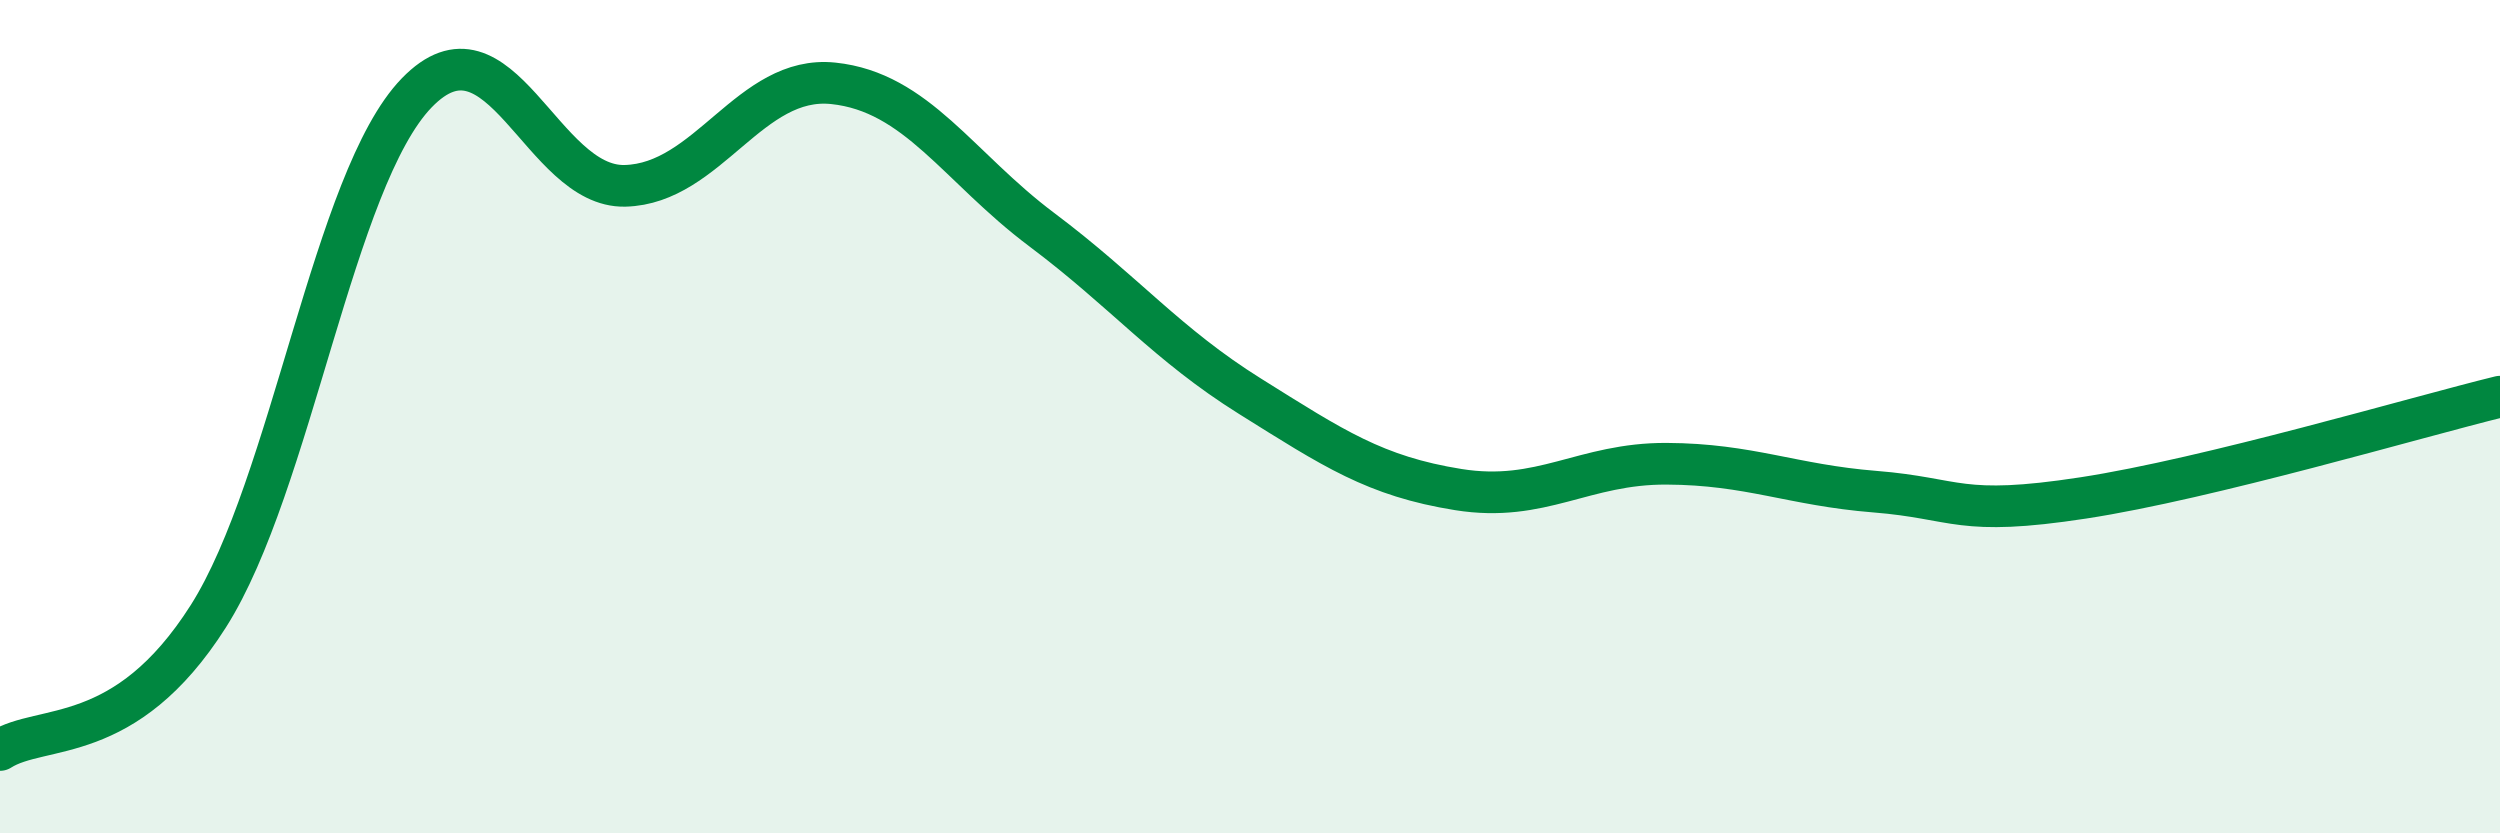
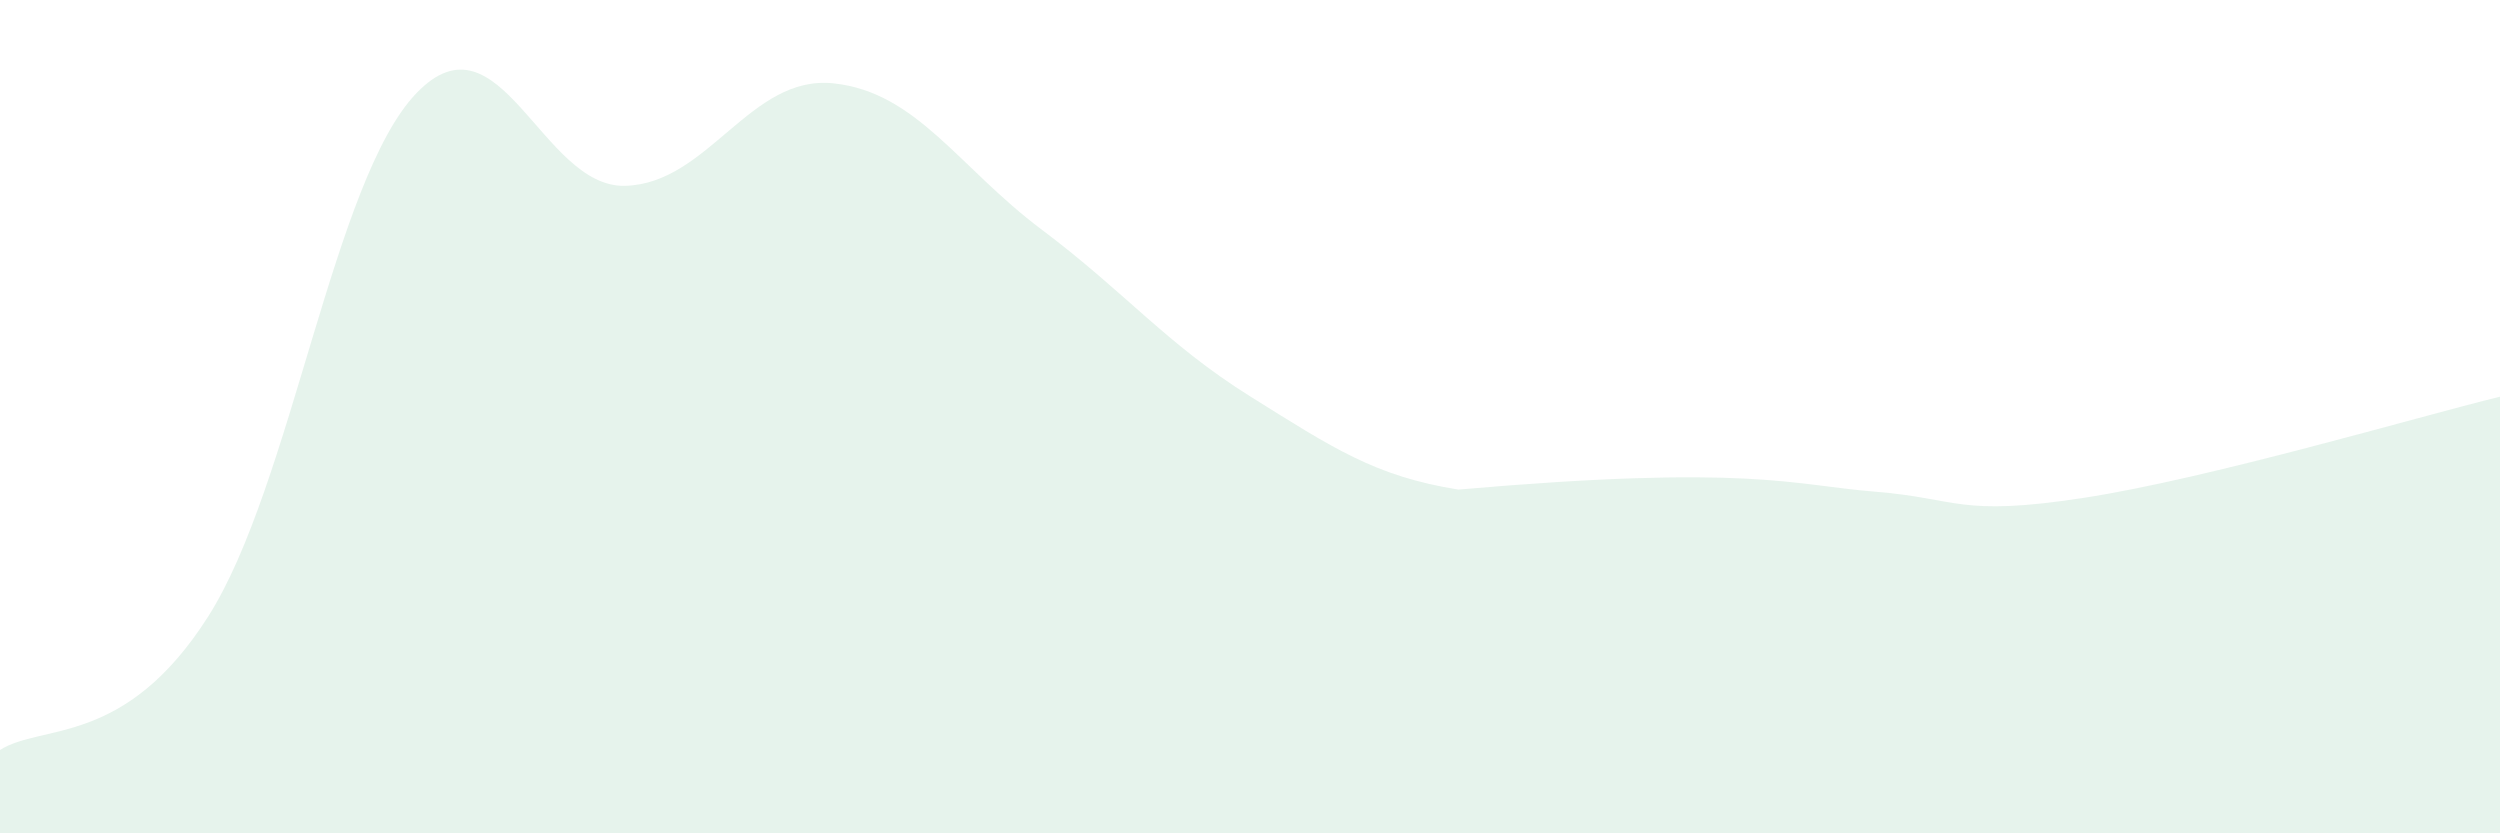
<svg xmlns="http://www.w3.org/2000/svg" width="60" height="20" viewBox="0 0 60 20">
-   <path d="M 0,18 C 1,17.36 3,17.94 5,14.79 C 7,11.64 8,4.3 10,2.23 C 12,0.16 13,4.51 15,4.46 C 17,4.41 18,1.79 20,2 C 22,2.21 23,4.01 25,5.51 C 27,7.01 28,8.26 30,9.51 C 32,10.76 33,11.43 35,11.75 C 37,12.07 38,11.12 40,11.13 C 42,11.14 43,11.64 45,11.8 C 47,11.96 47,12.41 50,11.95 C 53,11.49 58,10.01 60,9.52L60 20L0 20Z" fill="#008740" opacity="0.1" stroke-linecap="round" stroke-linejoin="round" />
-   <path d="M 0,18 C 1,17.36 3,17.94 5,14.79 C 7,11.64 8,4.3 10,2.23 C 12,0.16 13,4.51 15,4.46 C 17,4.41 18,1.79 20,2 C 22,2.21 23,4.01 25,5.51 C 27,7.01 28,8.26 30,9.51 C 32,10.76 33,11.43 35,11.75 C 37,12.07 38,11.12 40,11.13 C 42,11.14 43,11.64 45,11.8 C 47,11.96 47,12.41 50,11.95 C 53,11.49 58,10.01 60,9.52" stroke="#008740" stroke-width="1" fill="none" stroke-linecap="round" stroke-linejoin="round" />
+   <path d="M 0,18 C 1,17.36 3,17.94 5,14.79 C 7,11.64 8,4.3 10,2.23 C 12,0.16 13,4.51 15,4.46 C 17,4.41 18,1.79 20,2 C 22,2.21 23,4.01 25,5.51 C 27,7.01 28,8.26 30,9.51 C 32,10.76 33,11.43 35,11.75 C 42,11.14 43,11.64 45,11.8 C 47,11.96 47,12.41 50,11.95 C 53,11.49 58,10.01 60,9.52L60 20L0 20Z" fill="#008740" opacity="0.1" stroke-linecap="round" stroke-linejoin="round" />
</svg>